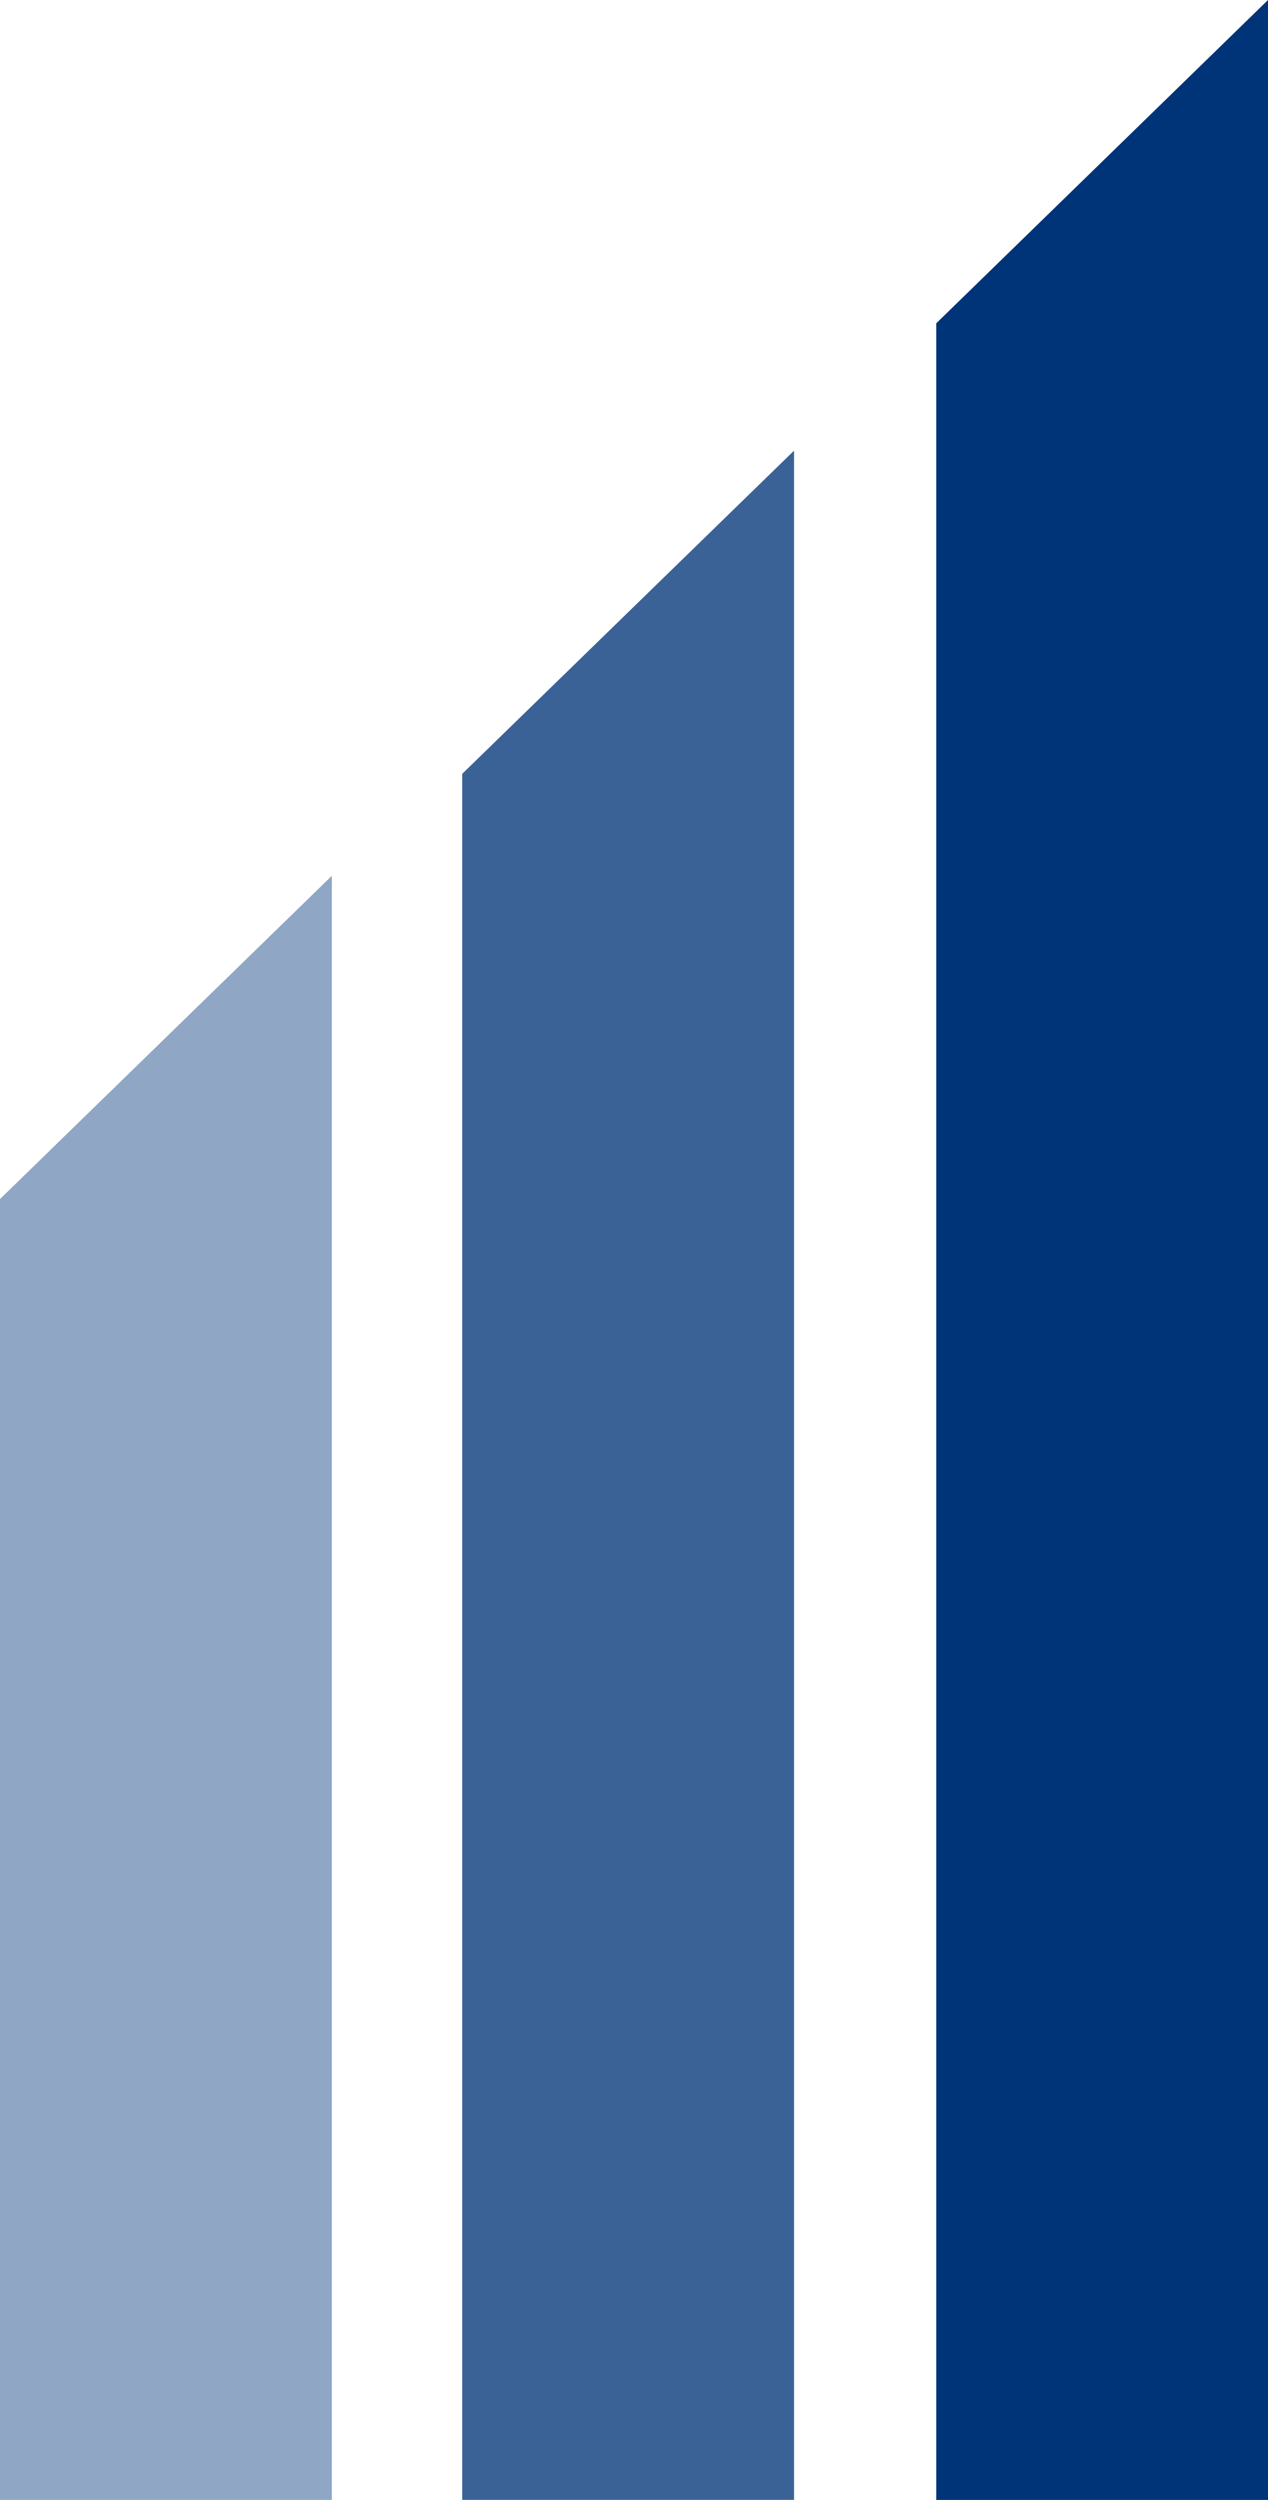
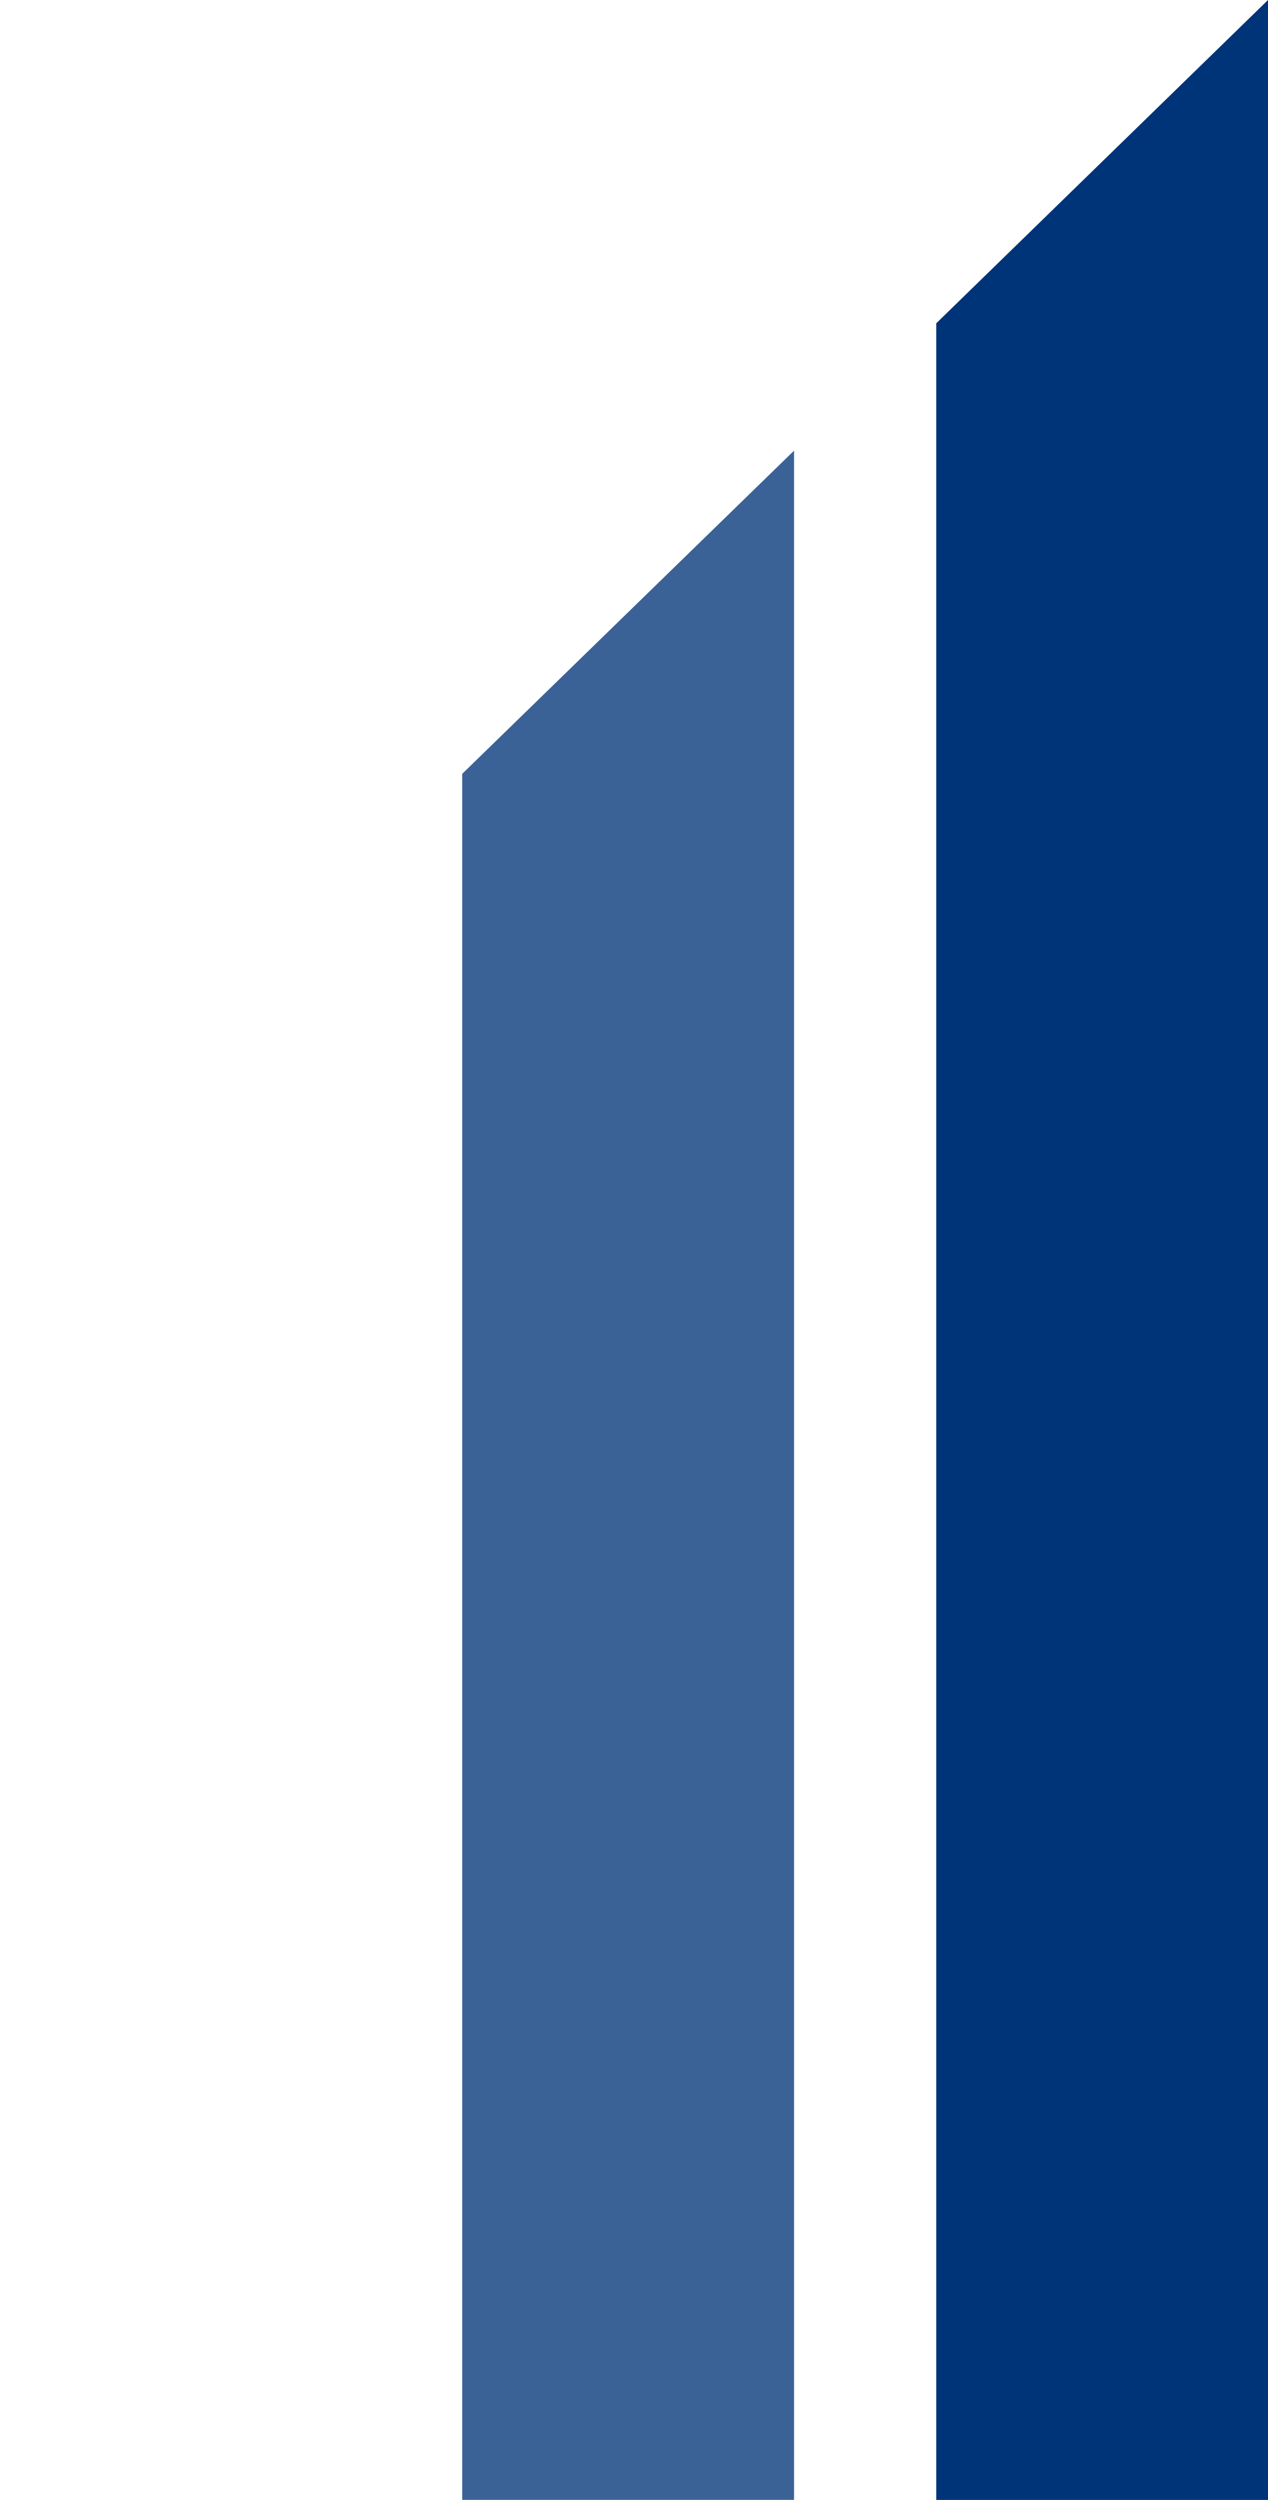
<svg xmlns="http://www.w3.org/2000/svg" width="31.982" height="63.041" viewBox="0 0 31.982 63.041">
  <defs>
    <clipPath id="clip-path">
      <rect id="Rectángulo_260" data-name="Rectángulo 260" width="8.37" height="51.677" fill="none" />
    </clipPath>
    <clipPath id="clip-path-2">
      <rect id="Rectángulo_261" data-name="Rectángulo 261" width="8.37" height="40.956" fill="none" />
    </clipPath>
  </defs>
  <g id="Grupo_853" data-name="Grupo 853" transform="translate(2317.879 764.634)">
    <path id="Trazado_2421" data-name="Trazado 2421" d="M229.96,63.041h8.367V0L229.96,8.152Z" transform="translate(-2524.224 -764.634)" fill="#003479" />
    <g id="Grupo_851" data-name="Grupo 851" transform="translate(-2306.221 -753.27)" opacity="0.77">
      <g id="Grupo_674" data-name="Grupo 674" clip-path="url(#clip-path)">
        <path id="Trazado_2328" data-name="Trazado 2328" d="M193.29,86.527h8.37V34.85L193.29,43Z" transform="translate(-193.29 -34.85)" fill="#003479" />
      </g>
    </g>
    <g id="Grupo_852" data-name="Grupo 852" transform="translate(-2317.879 -742.549)" opacity="0.44">
      <g id="Grupo_676" data-name="Grupo 676" clip-path="url(#clip-path-2)">
-         <path id="Trazado_2329" data-name="Trazado 2329" d="M157.54,108.686h8.37V67.73l-8.37,8.152Z" transform="translate(-157.54 -67.73)" fill="#003479" />
-       </g>
+         </g>
    </g>
  </g>
</svg>